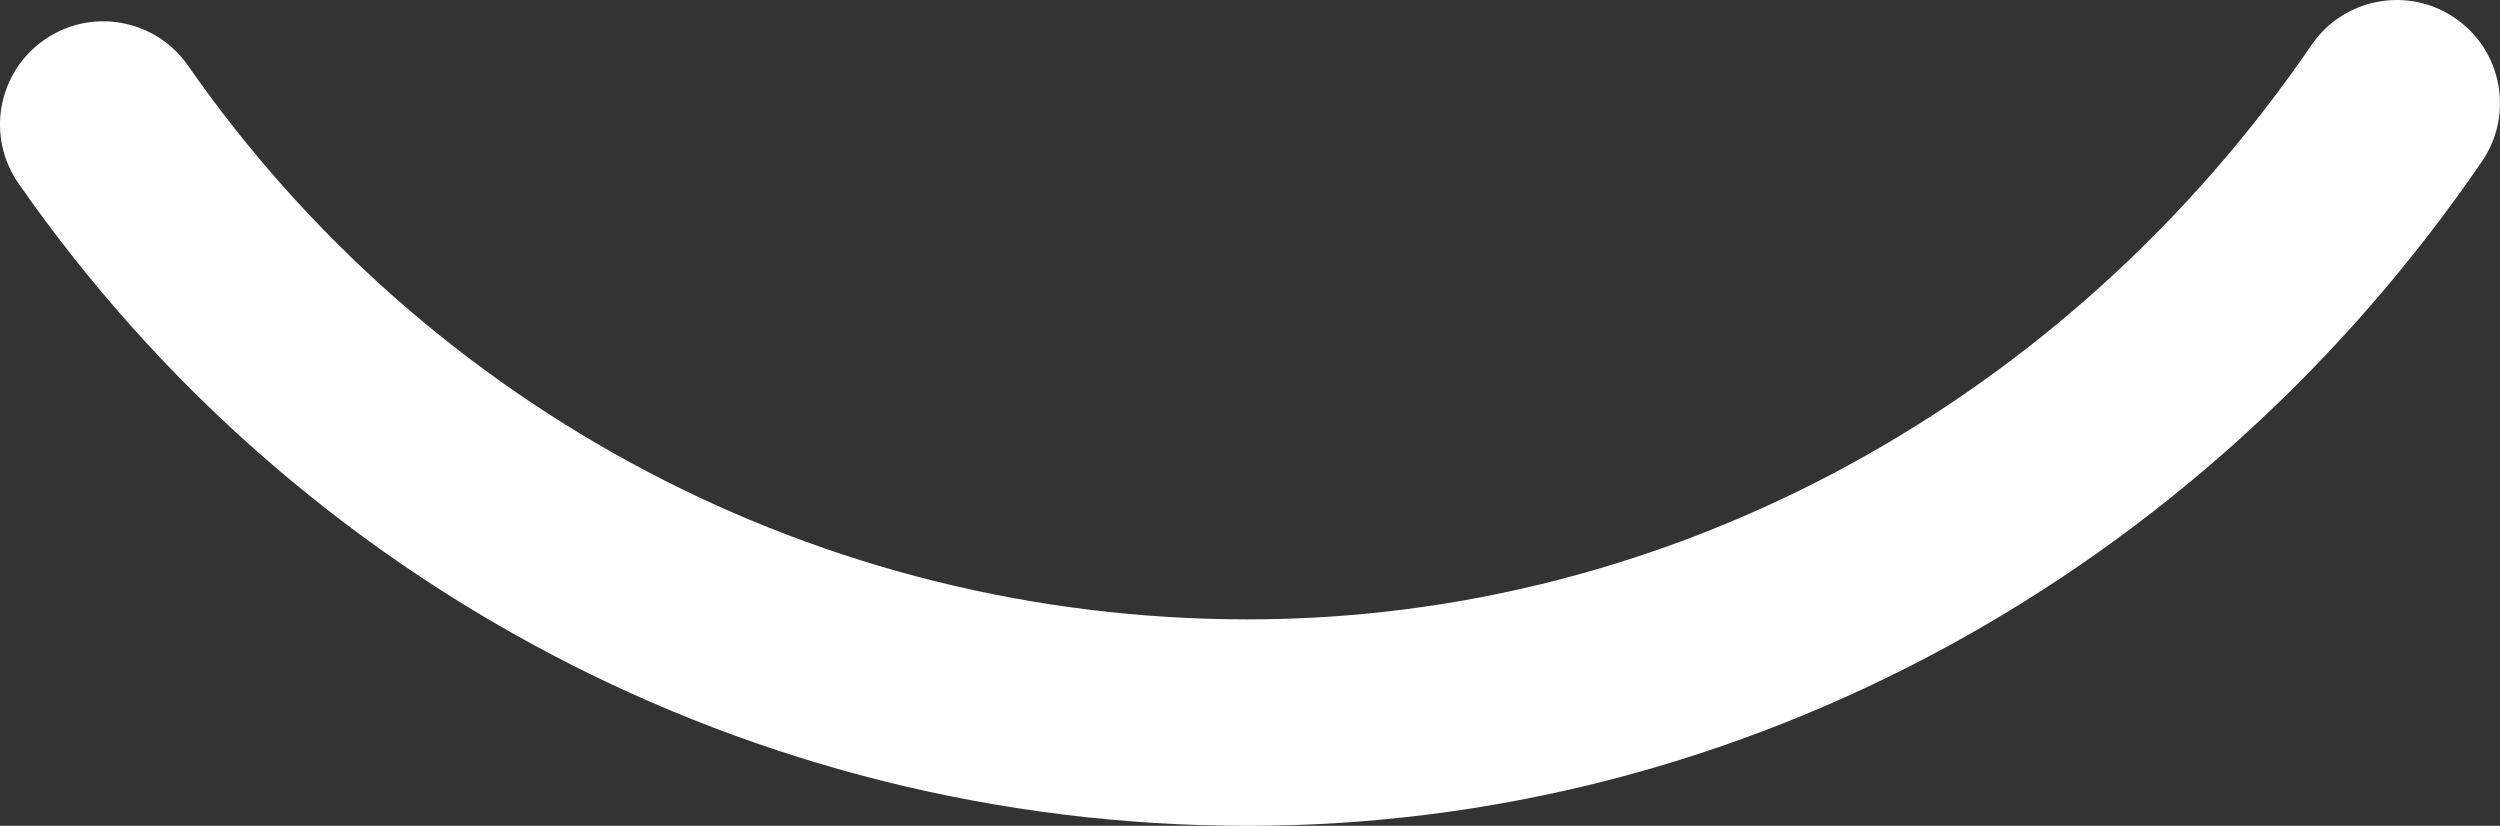
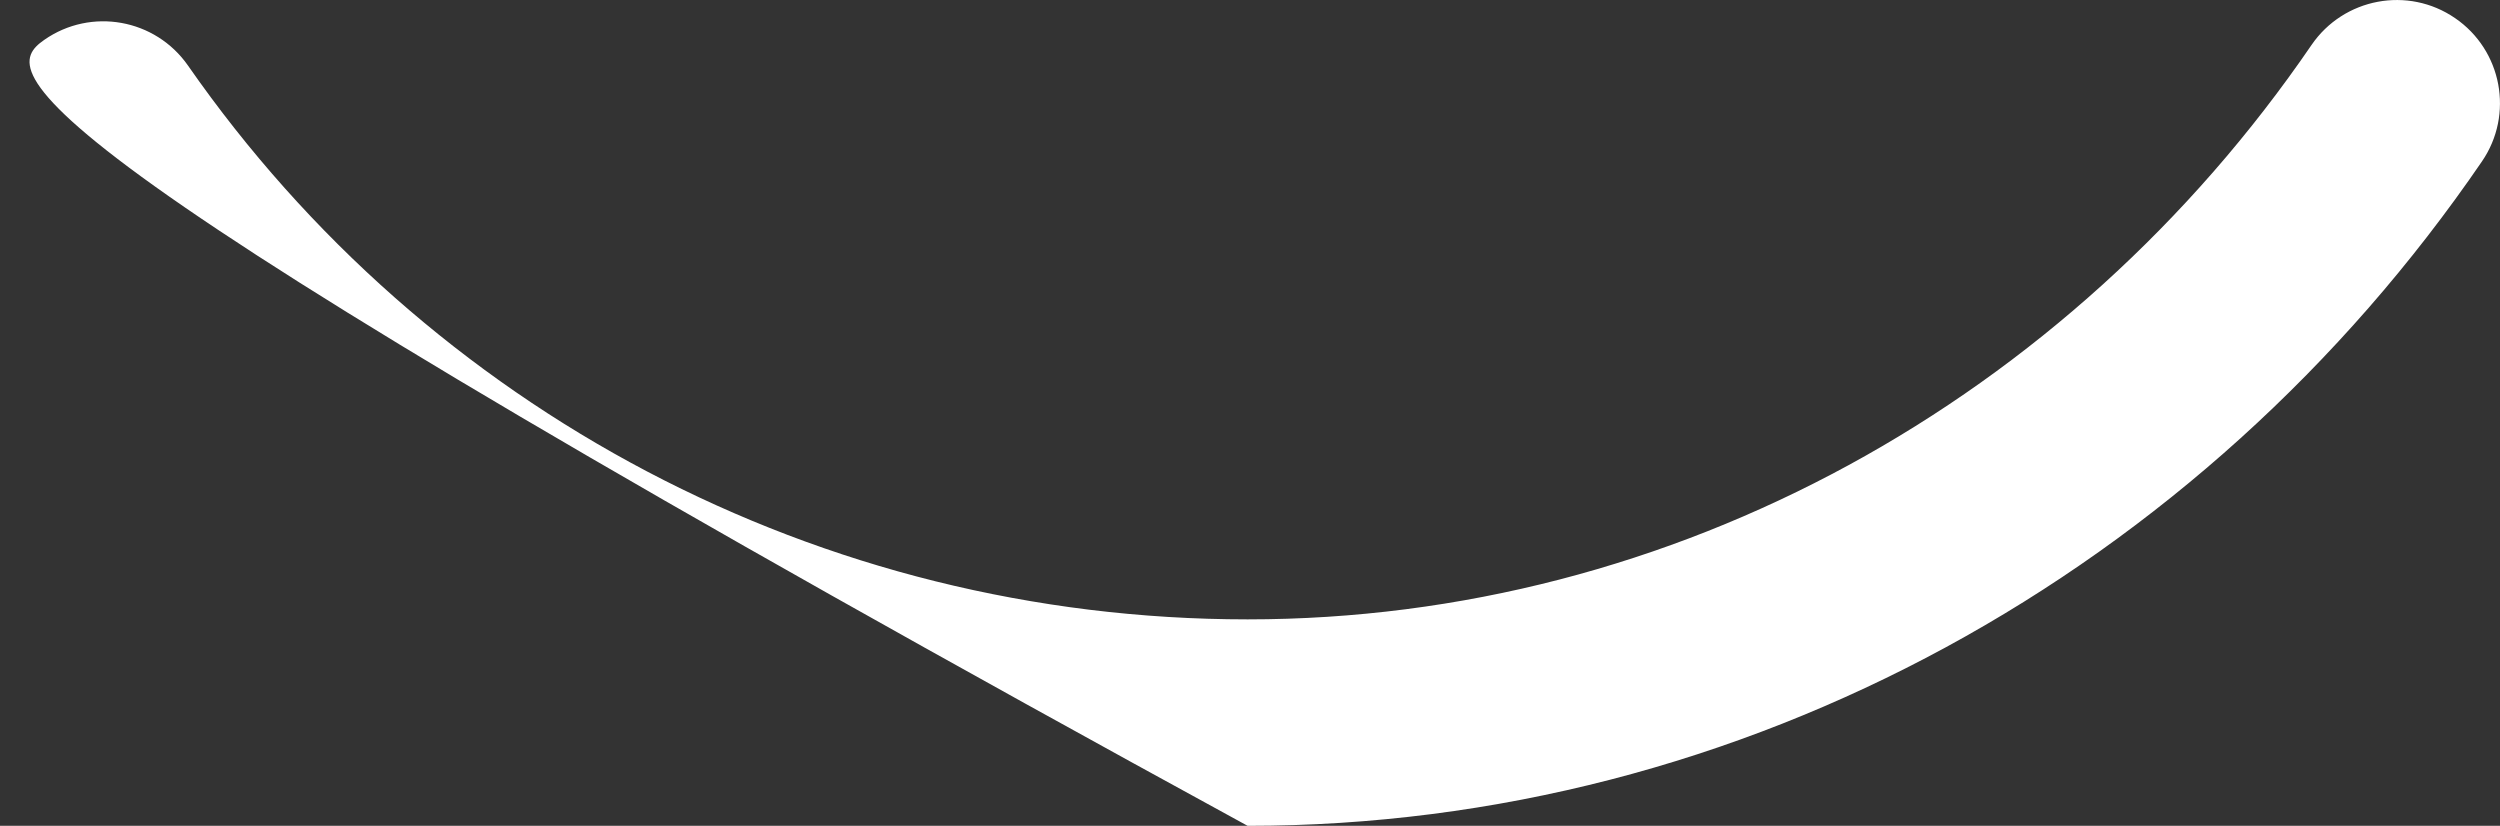
<svg xmlns="http://www.w3.org/2000/svg" width="24.218px" height="8px" viewBox="0 0 24.218 8" version="1.1">
  <rect x="0" y="0" width="24.218" height="8" fill="#333333" stroke="none" />
  <title>下划线-白色</title>
  <g id="小程序+官网宣传页（7&amp;8月需求）定稿-20240812" stroke="none" stroke-width="1" fill="none" fill-rule="evenodd">
    <g id="说明" transform="translate(-603.219, -666)" fill="#FFFFFF" fill-rule="nonzero">
      <g id="编组-3" transform="translate(597, 637)">
-         <path d="M28.611,29.436 C28.923,28.98 29.546,28.863 30.001,29.175 C30.457,29.486 30.574,30.109 30.262,30.564 C27.547,34.535 23.11,37 18.305,37 C13.501,37 9.092,34.646 6.399,30.778 C6.083,30.325 6.194,29.702 6.648,29.386 C7.101,29.07 7.724,29.182 8.04,29.635 C10.363,32.971 14.162,35 18.305,35 C22.433,35 26.26,32.874 28.611,29.436 Z" id="下划线-白色" />
+         <path d="M28.611,29.436 C28.923,28.98 29.546,28.863 30.001,29.175 C30.457,29.486 30.574,30.109 30.262,30.564 C27.547,34.535 23.11,37 18.305,37 C6.083,30.325 6.194,29.702 6.648,29.386 C7.101,29.07 7.724,29.182 8.04,29.635 C10.363,32.971 14.162,35 18.305,35 C22.433,35 26.26,32.874 28.611,29.436 Z" id="下划线-白色" />
      </g>
    </g>
  </g>
</svg>